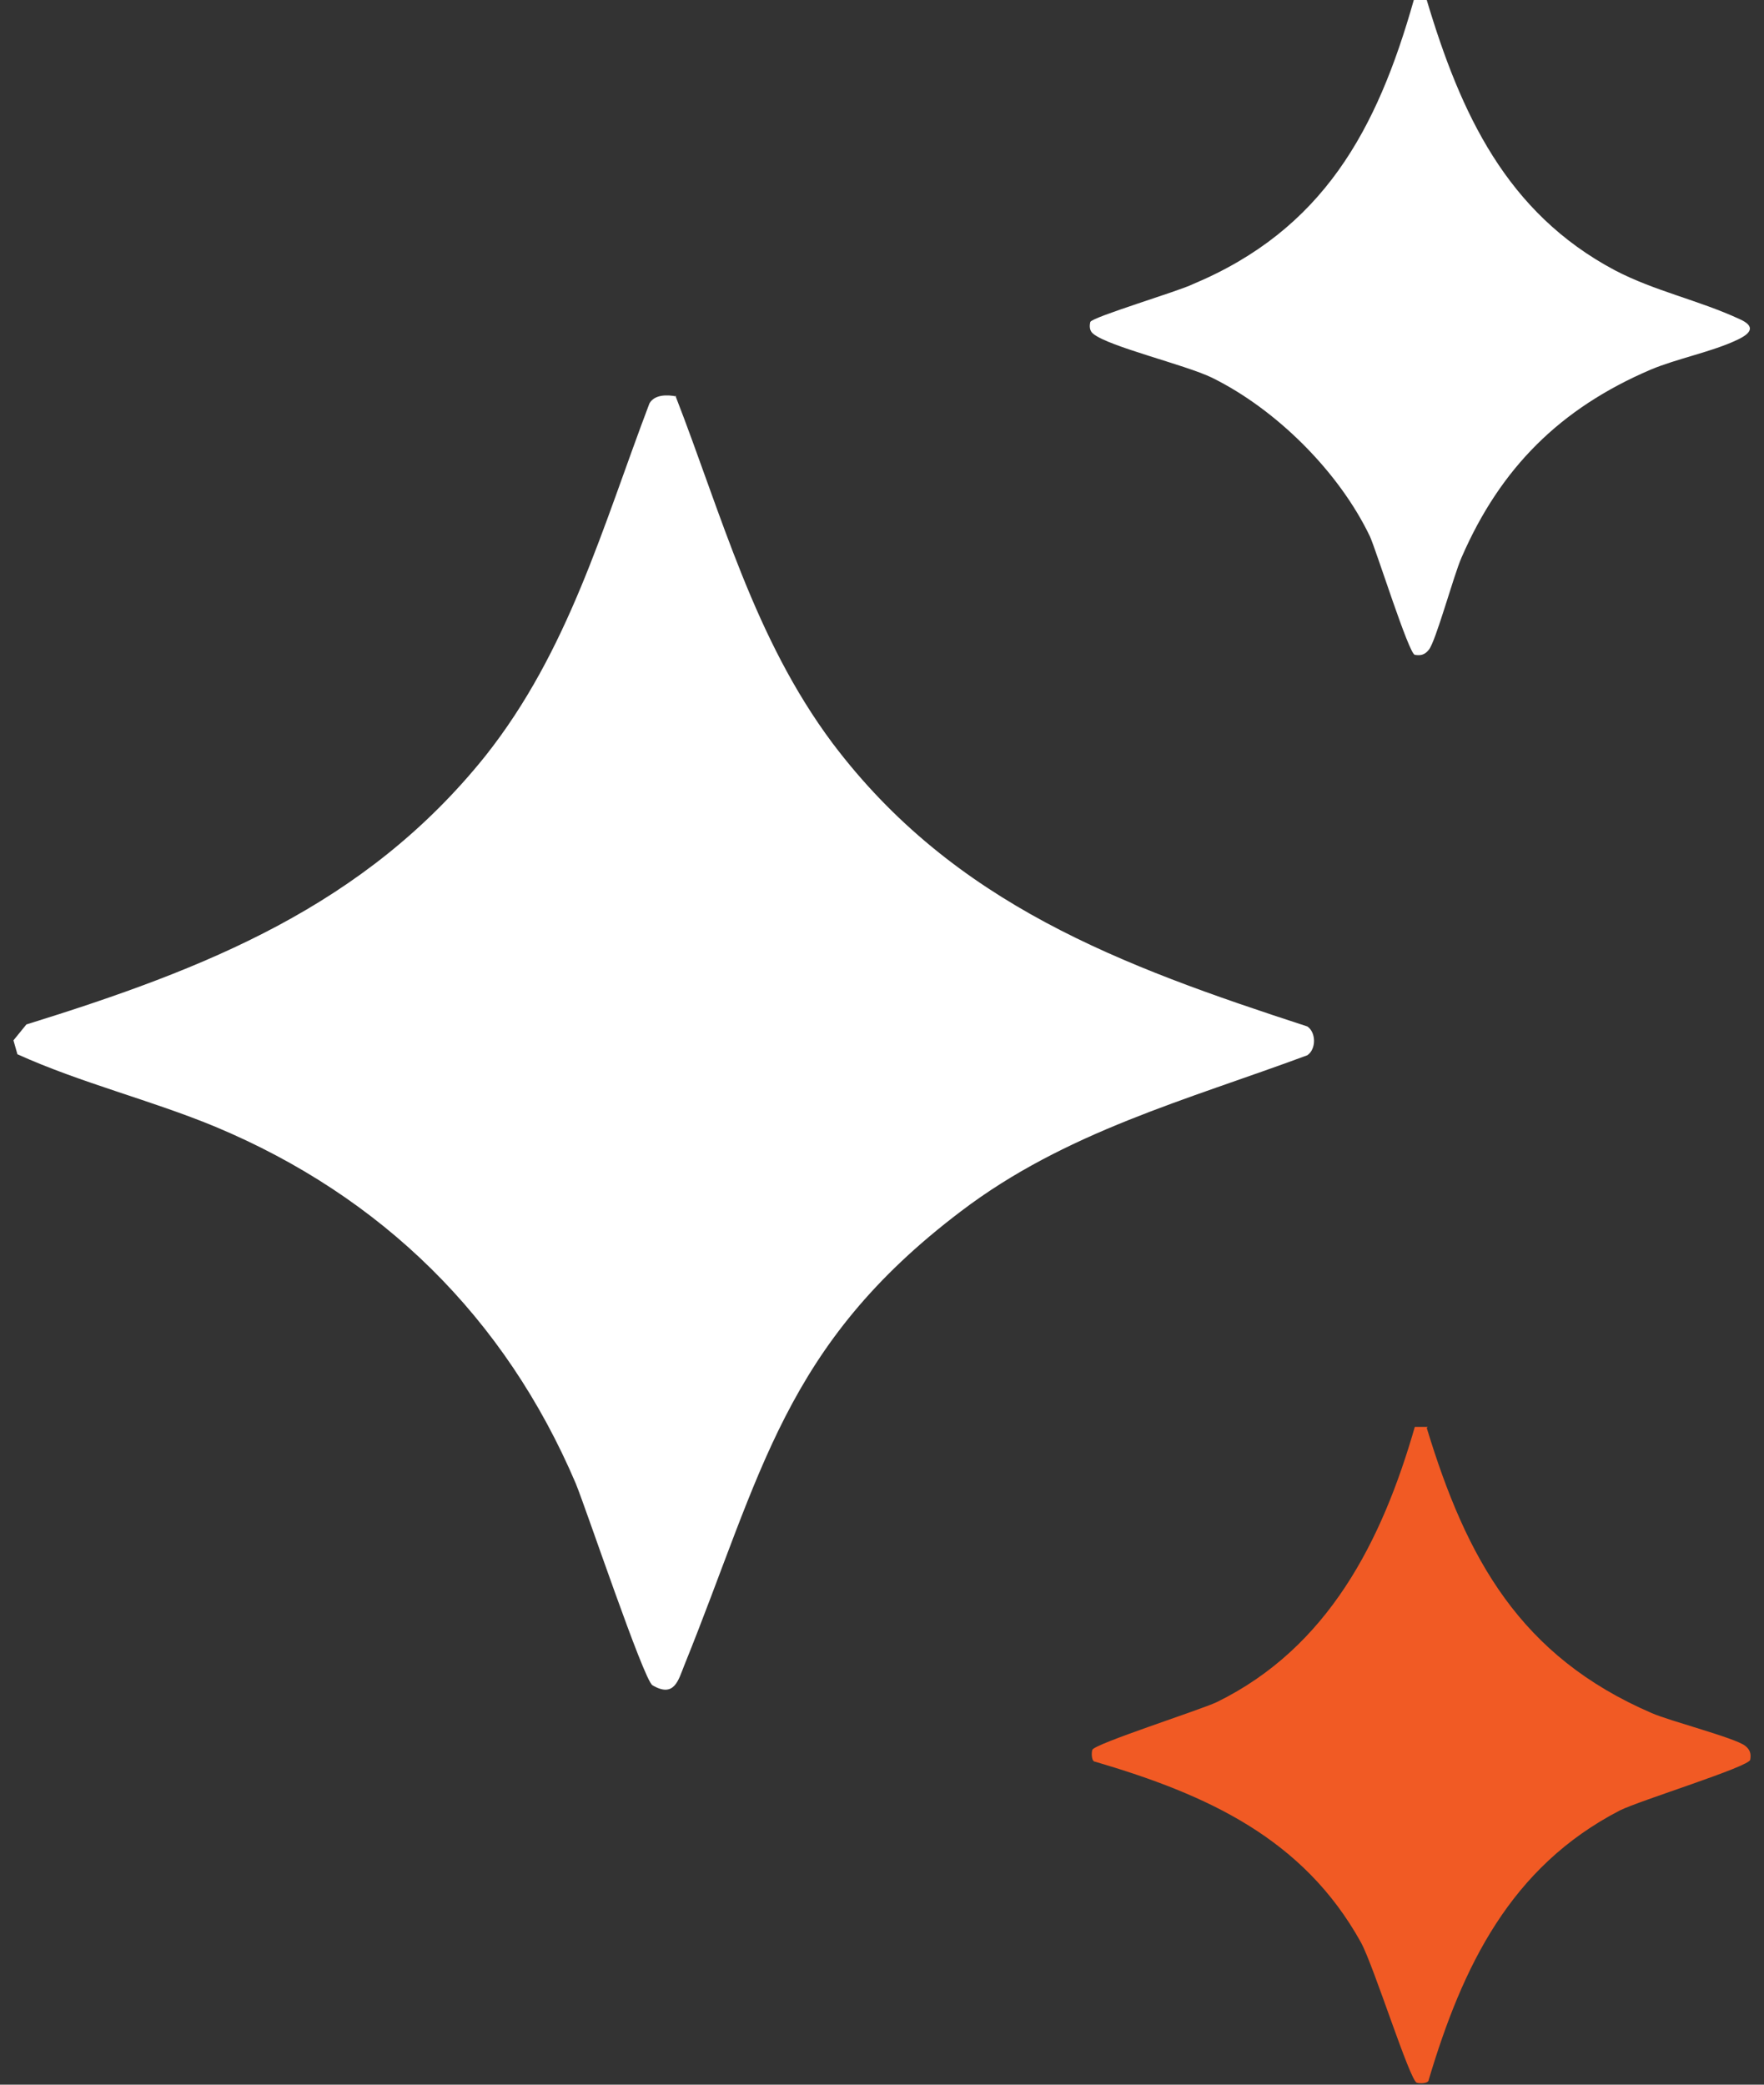
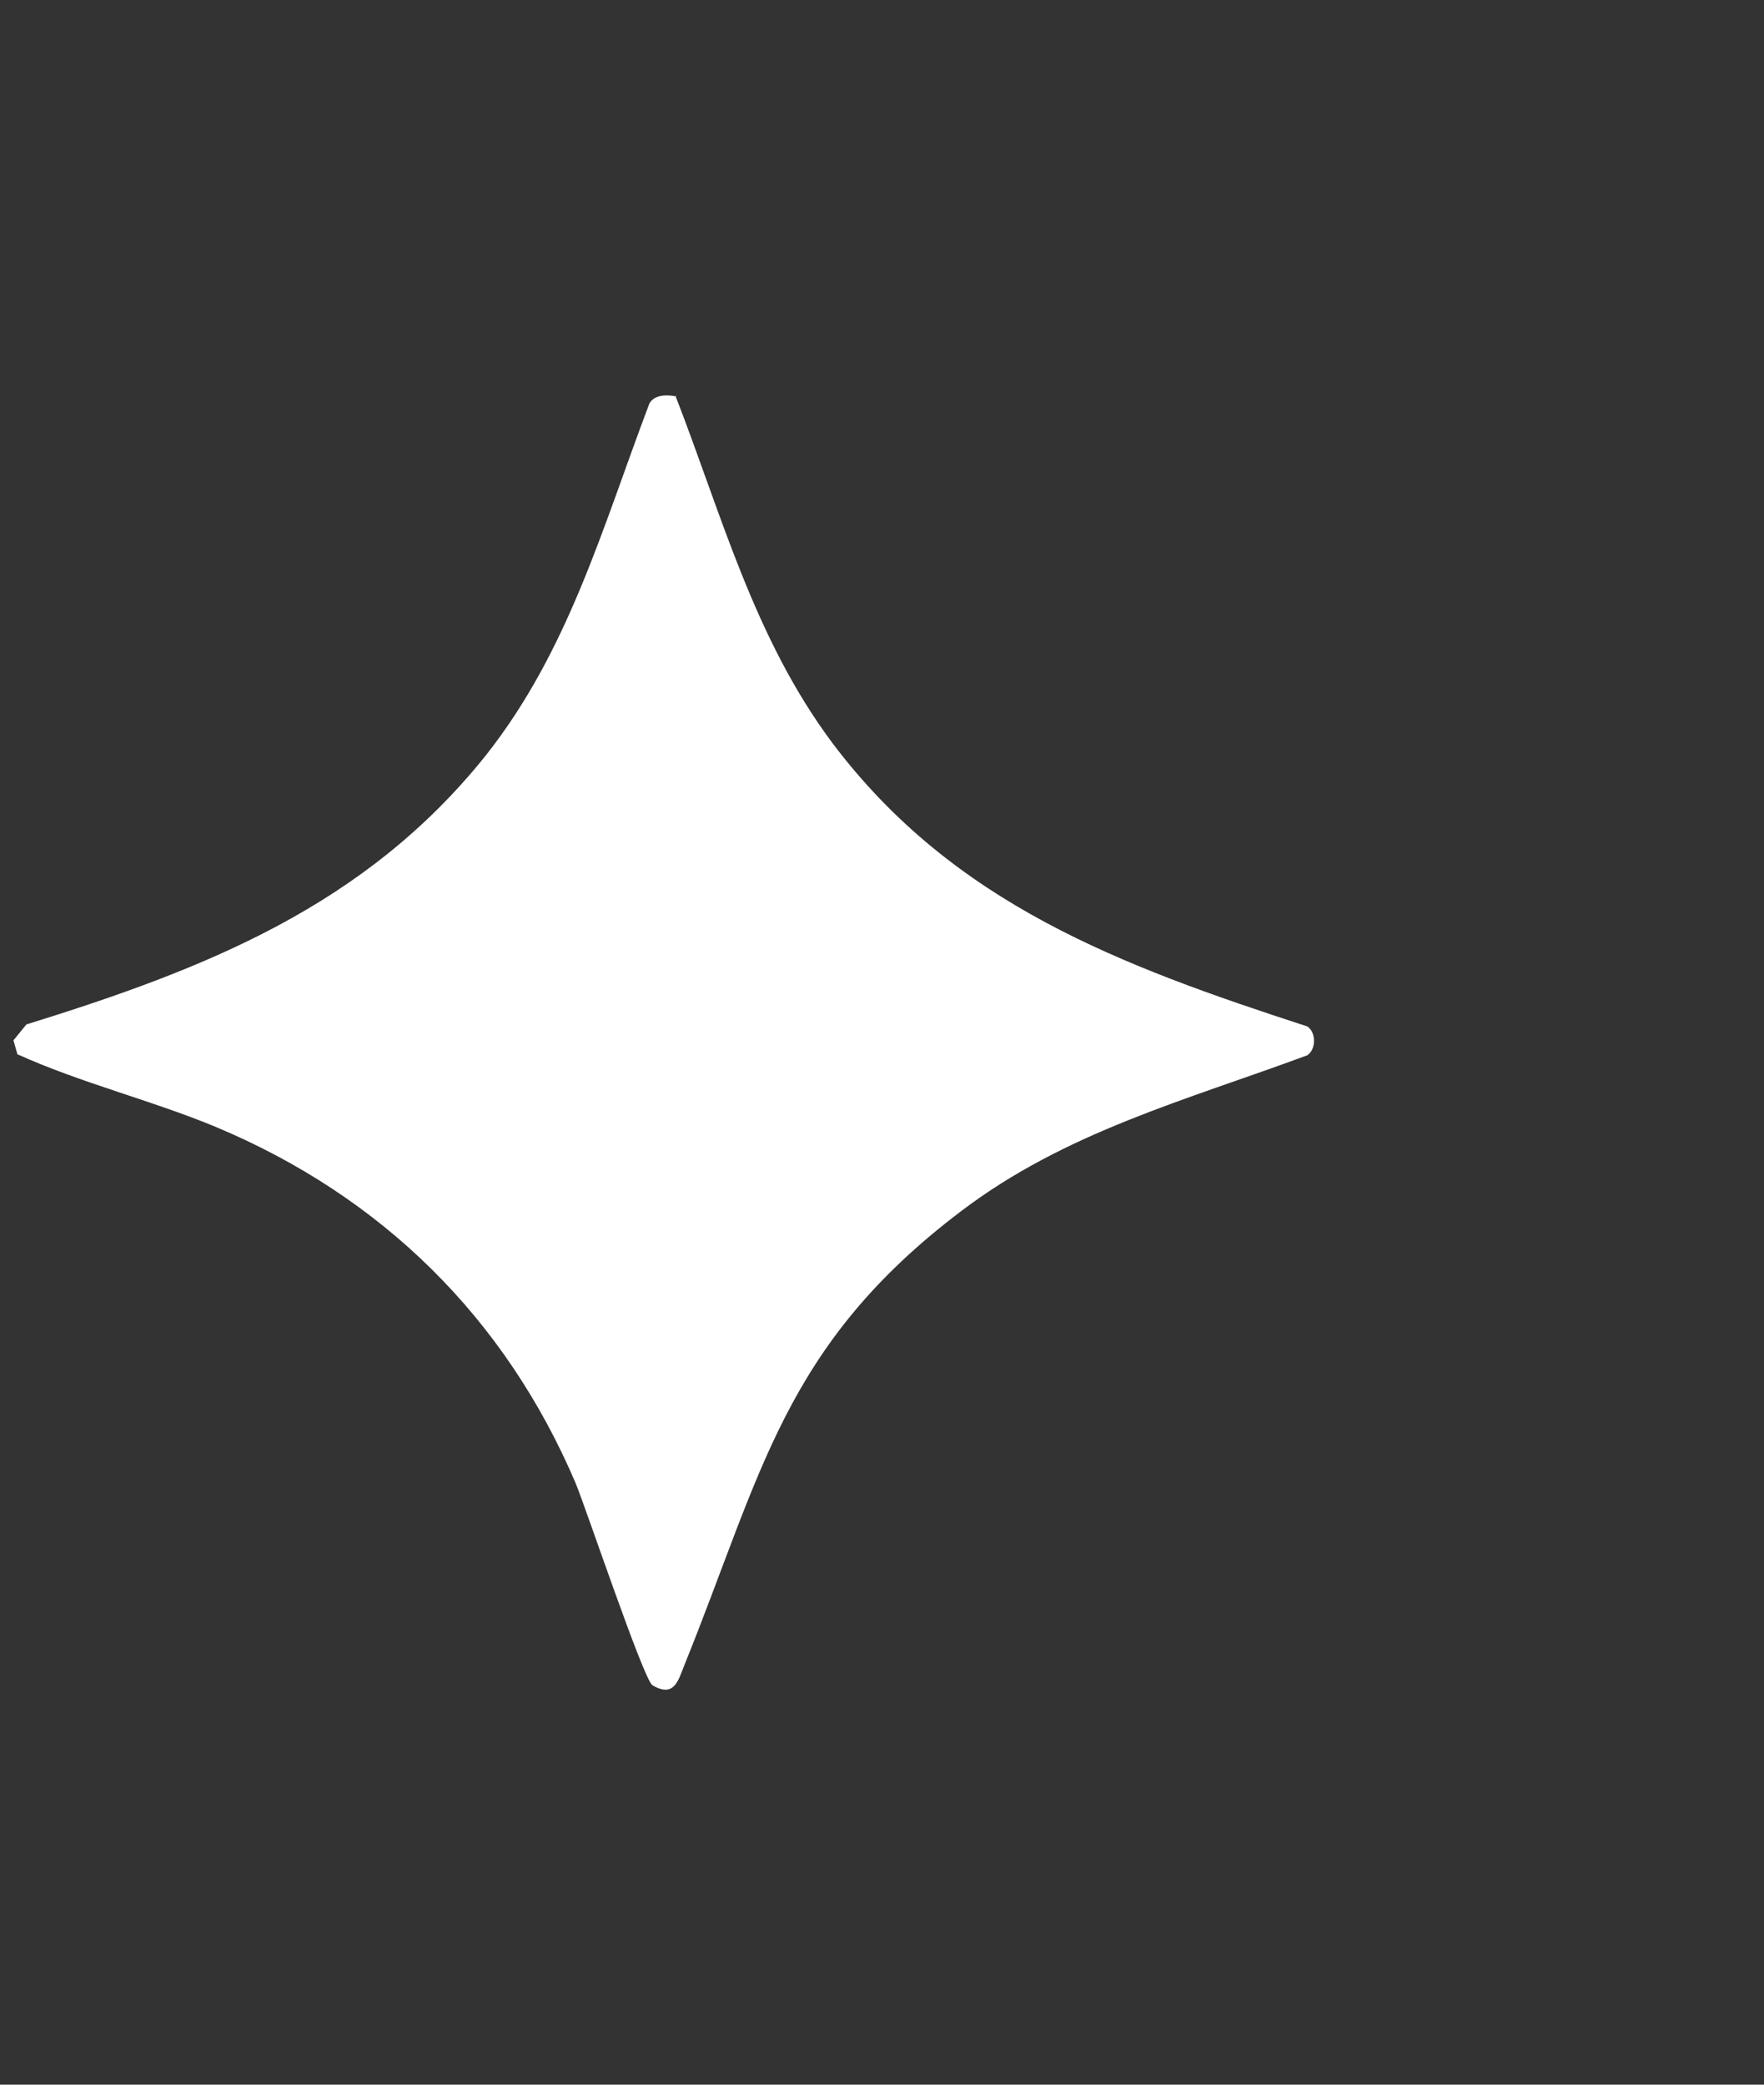
<svg xmlns="http://www.w3.org/2000/svg" width="88" height="104" viewBox="0 0 88 104" fill="none">
  <rect x="0" y="0" width="88" height="104" fill="#333333" stroke="none" />
  <path d="M33.689 19.729C36.022 25.727 37.611 31.825 41.534 37.079C47.591 45.11 55.932 48.183 65.217 51.207C65.664 51.505 65.664 52.347 65.217 52.645C59.209 54.876 53.152 56.462 47.939 60.428C39.101 67.12 38.008 73.514 34.136 83.082C33.838 83.825 33.639 84.718 32.547 84.073C32.1 83.776 29.27 75.349 28.724 74.01C25.198 65.732 19.042 59.684 10.75 56.214C7.523 54.876 4.047 54.033 0.869 52.595L0.671 51.901L1.316 51.108C10.253 48.332 18.198 45.209 24.205 37.724C28.376 32.469 30.064 26.273 32.398 20.126C32.646 19.68 33.291 19.68 33.738 19.779L33.689 19.729Z" fill="white" />
-   <path d="M71.175 0C72.864 5.651 75.147 10.608 80.559 13.483C82.546 14.524 84.73 14.971 86.766 15.912C87.56 16.259 87.411 16.606 86.667 16.953C85.425 17.548 83.638 17.895 82.347 18.441C77.829 20.374 74.85 23.348 72.913 27.81C72.516 28.702 71.622 32.023 71.275 32.42C71.076 32.668 70.877 32.717 70.58 32.668C70.282 32.618 68.693 27.562 68.345 26.769C66.806 23.547 63.678 20.424 60.451 18.837C59.11 18.193 55.337 17.3 54.542 16.656C54.344 16.507 54.344 16.259 54.393 16.061C54.493 15.813 58.812 14.524 59.507 14.177C66.012 11.451 68.693 6.494 70.53 0H71.175Z" fill="white" />
-   <path d="M71.175 71.234C73.162 77.778 75.843 82.636 82.397 85.461C83.29 85.858 86.567 86.7 87.064 87.097C87.312 87.295 87.362 87.494 87.312 87.791C87.263 88.138 81.801 89.823 80.808 90.319C75.346 93.145 72.963 98.102 71.275 103.753C71.275 103.951 70.828 103.951 70.679 103.902C70.331 103.803 68.544 98.102 67.898 96.912C65.019 91.707 60.203 89.526 54.642 87.89C54.443 87.89 54.443 87.444 54.493 87.295C54.592 86.998 59.855 85.312 60.699 84.916C66.26 82.189 68.941 76.885 70.58 71.185H71.225L71.175 71.234Z" fill="#F15A24" />
</svg>